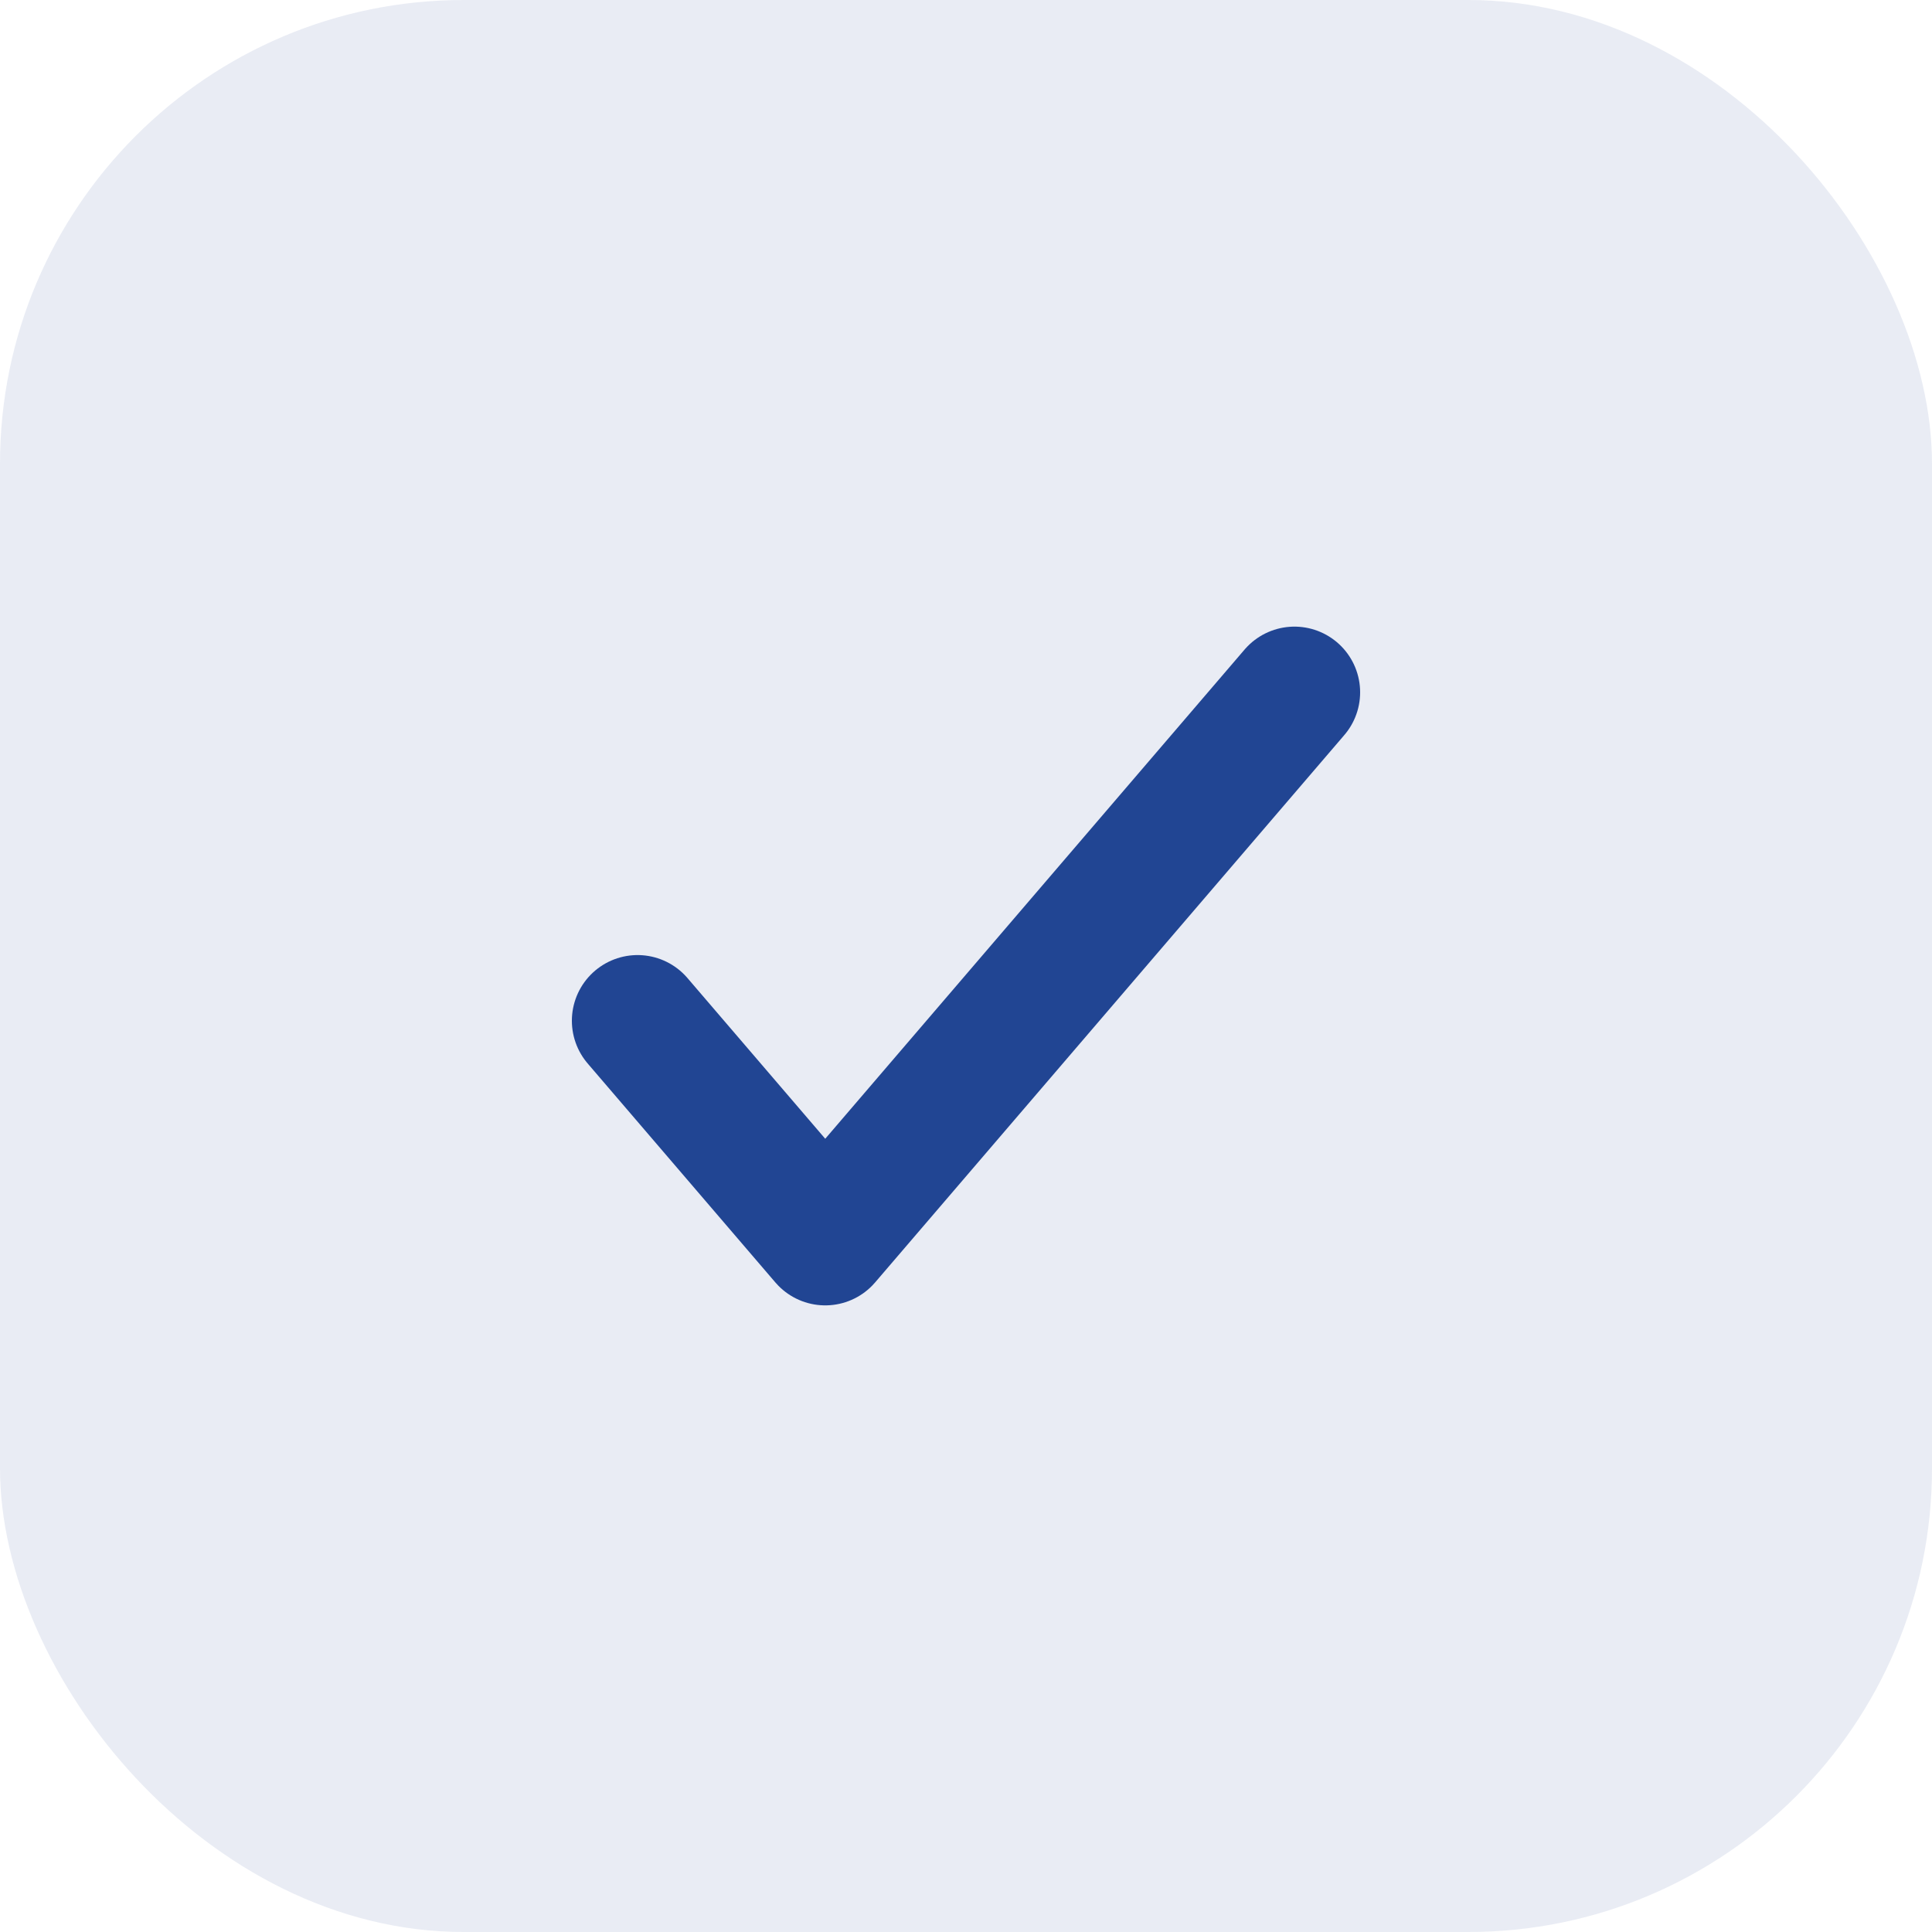
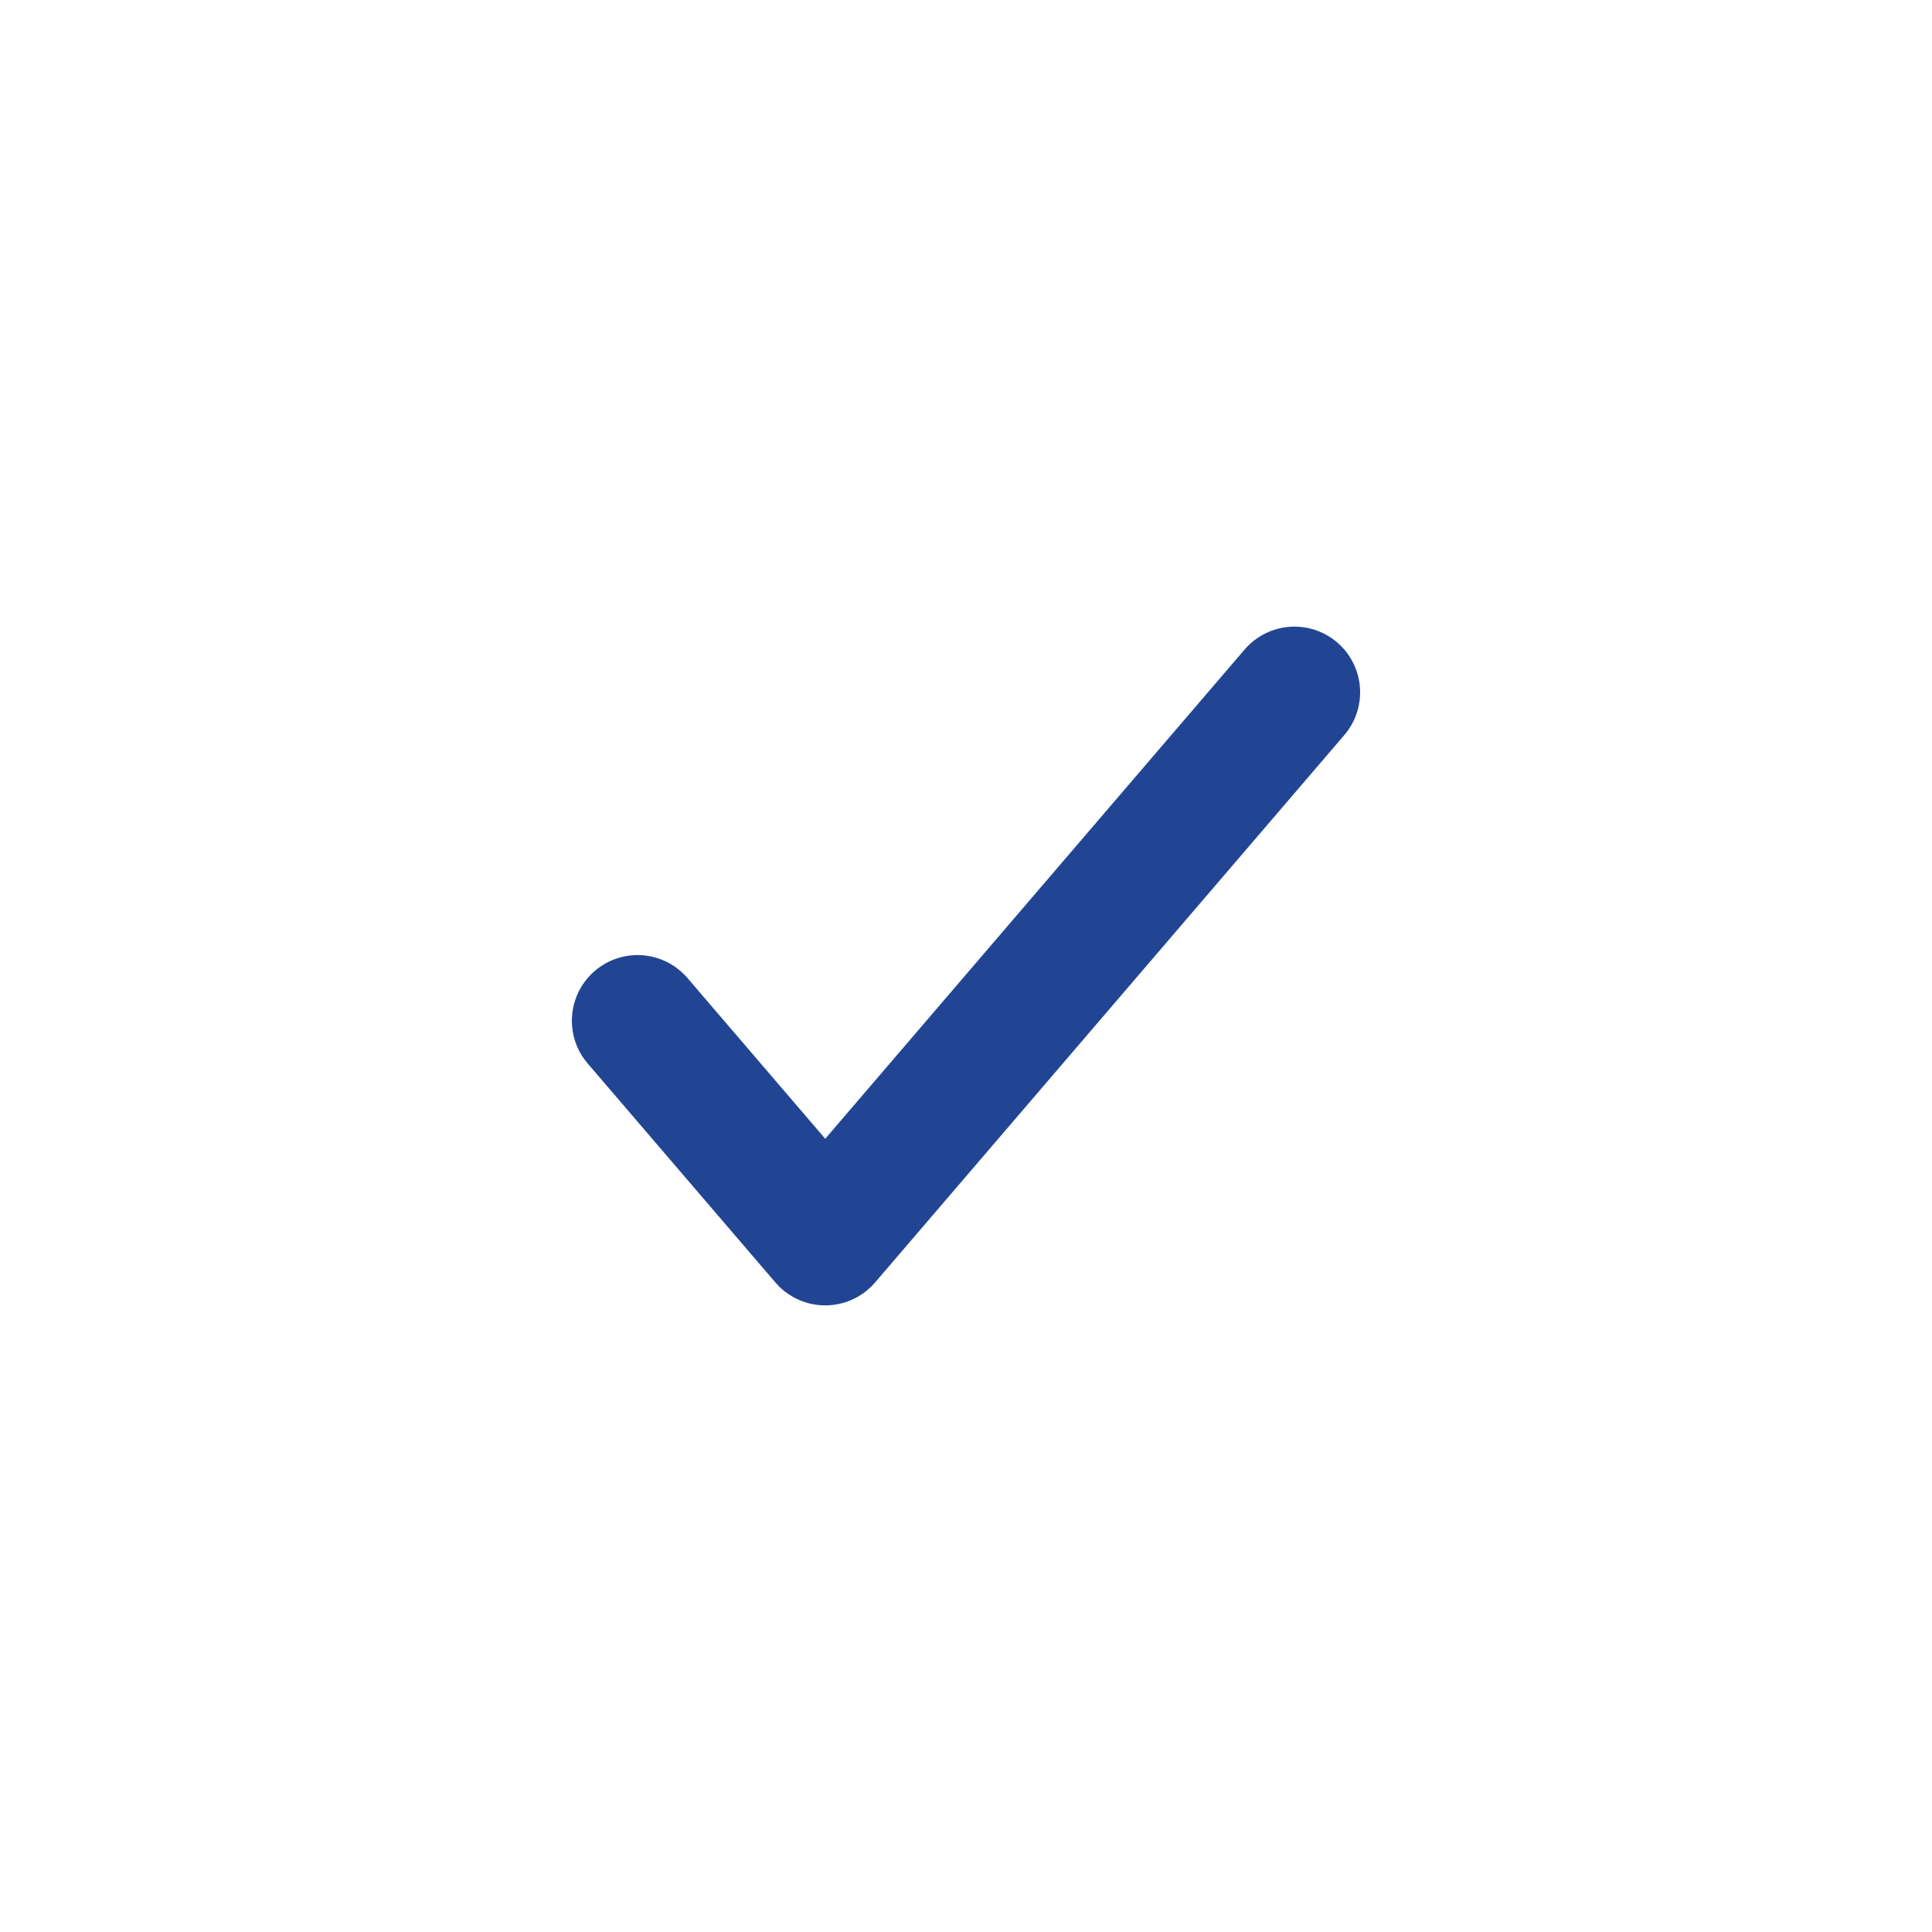
<svg xmlns="http://www.w3.org/2000/svg" width="50" height="50" viewBox="0 0 50 50" fill="none">
-   <rect width="50" height="50" rx="12" fill="#214593" fill-opacity="0.1" />
  <path d="M33.5 17.917L21.357 32.083L16.5 26.417" stroke="#214593" stroke-width="3.4" stroke-linecap="round" stroke-linejoin="round" />
</svg>